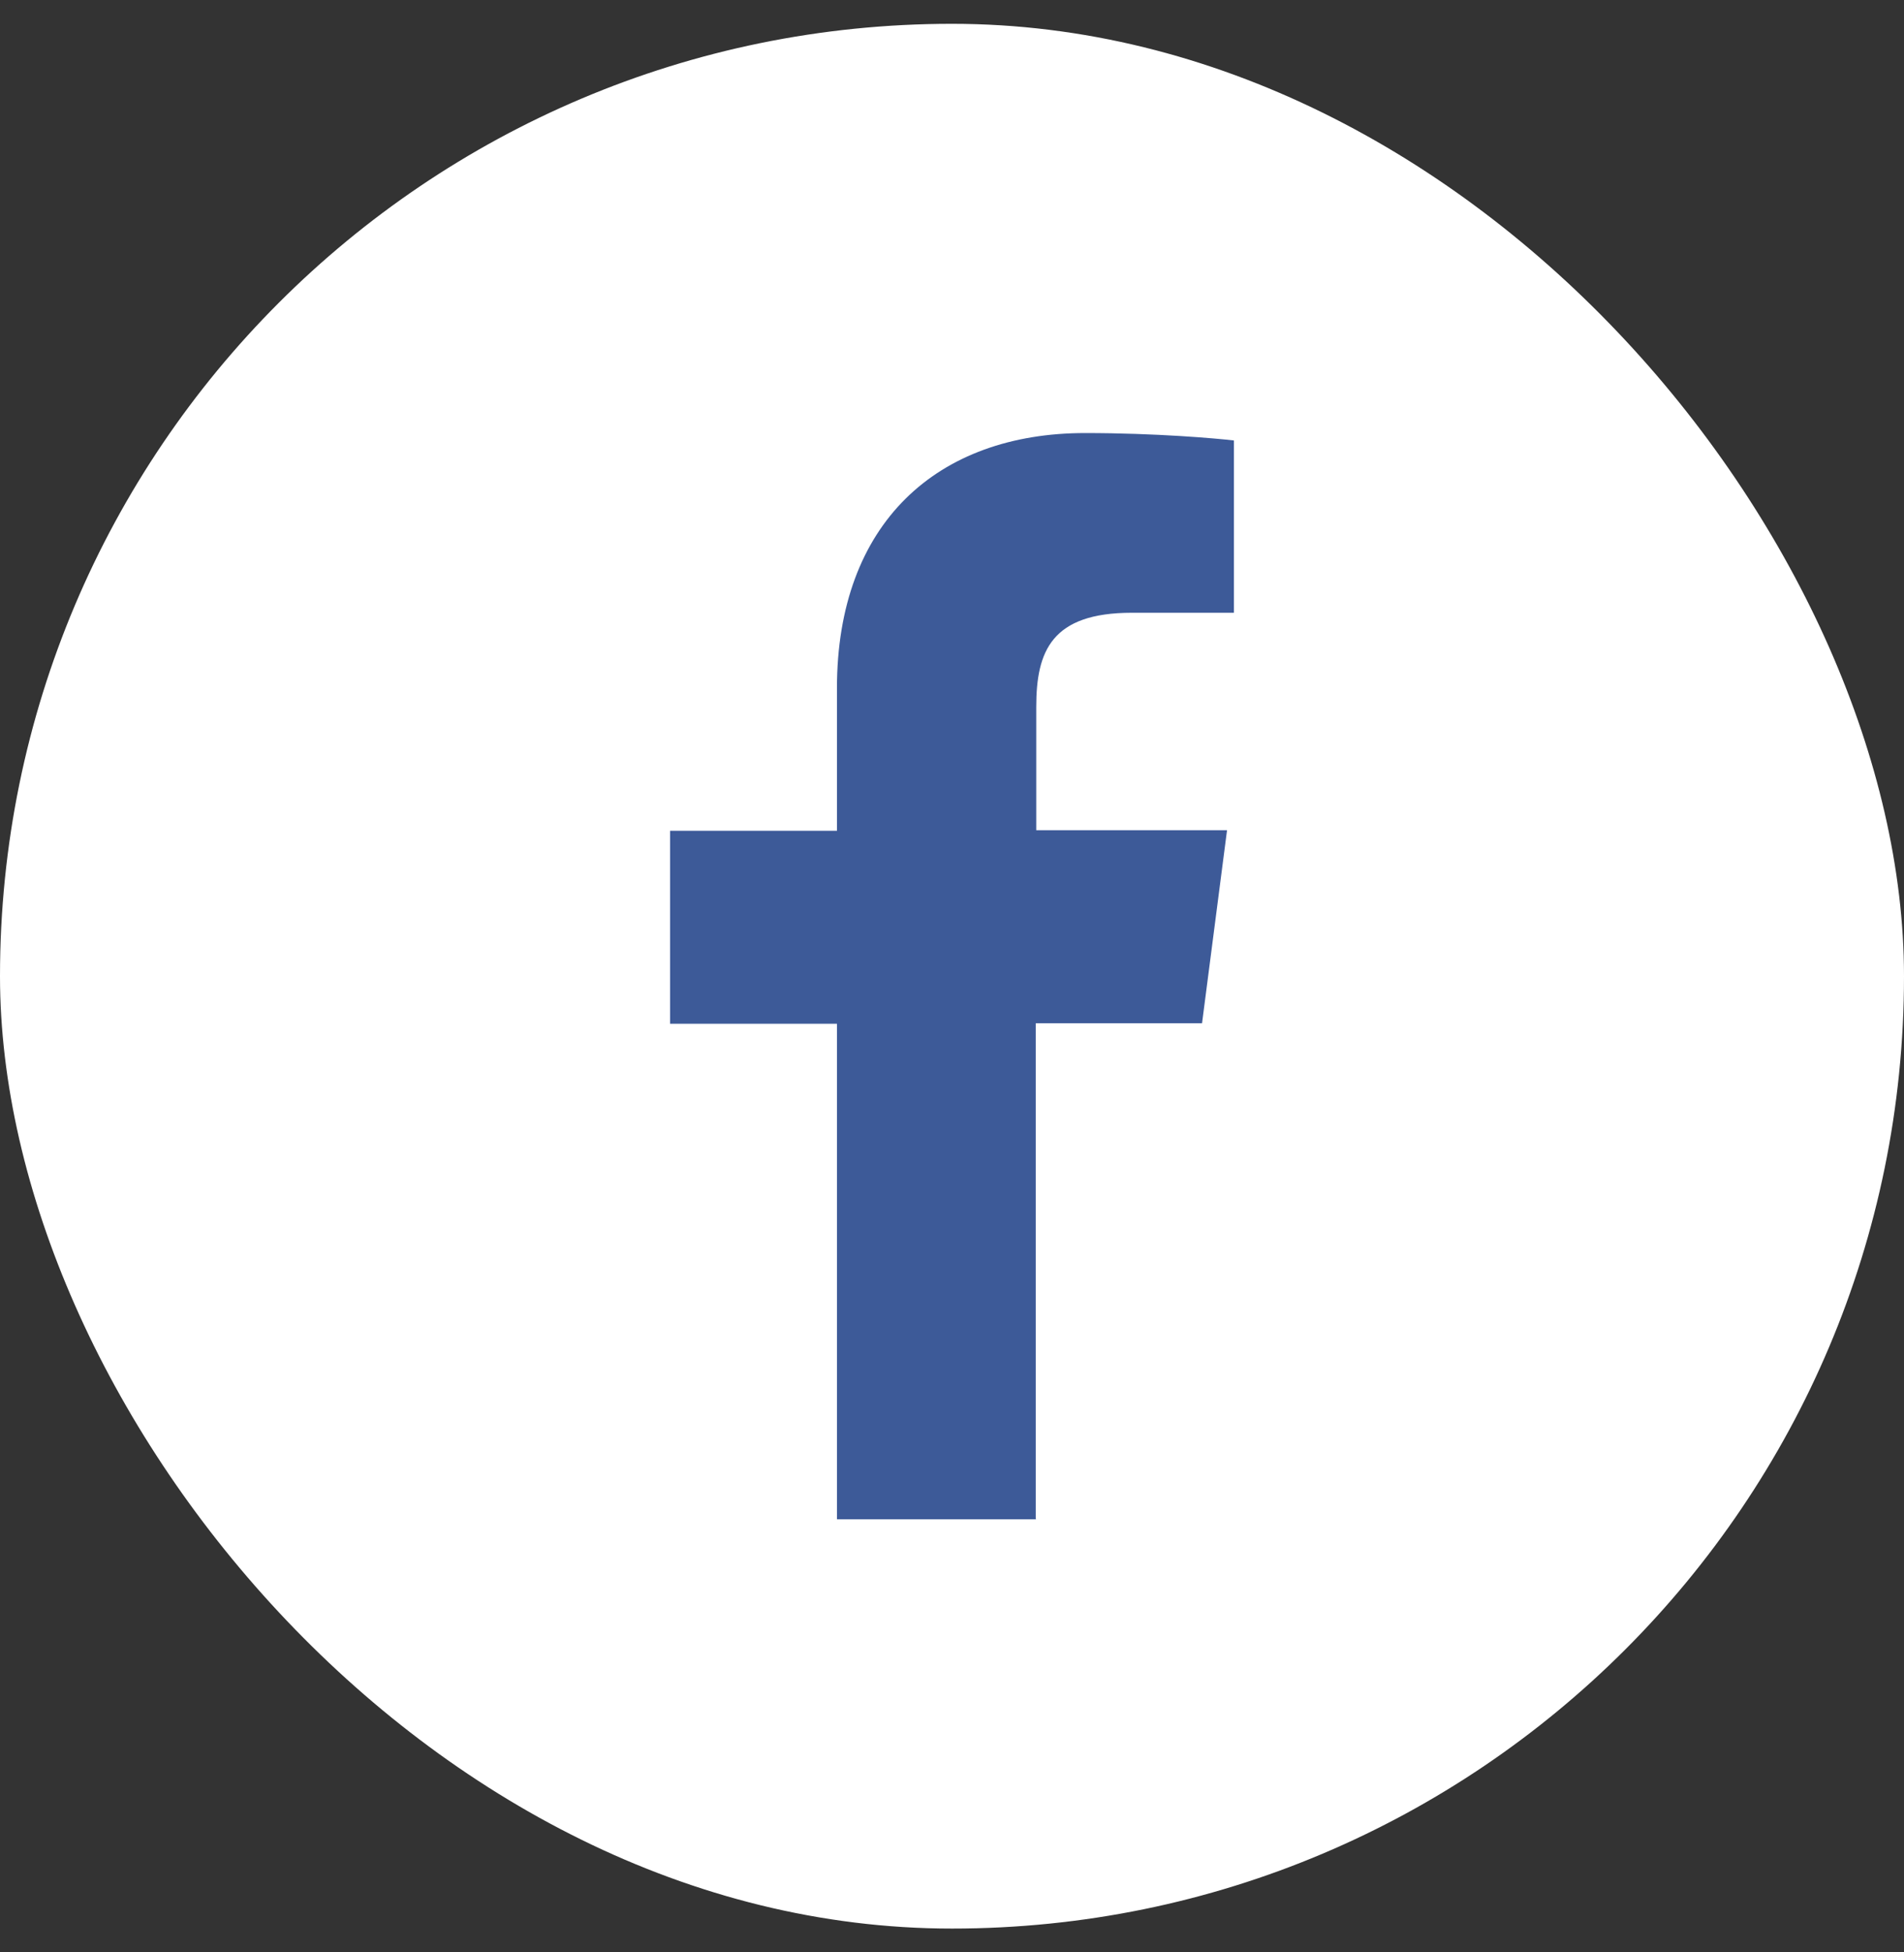
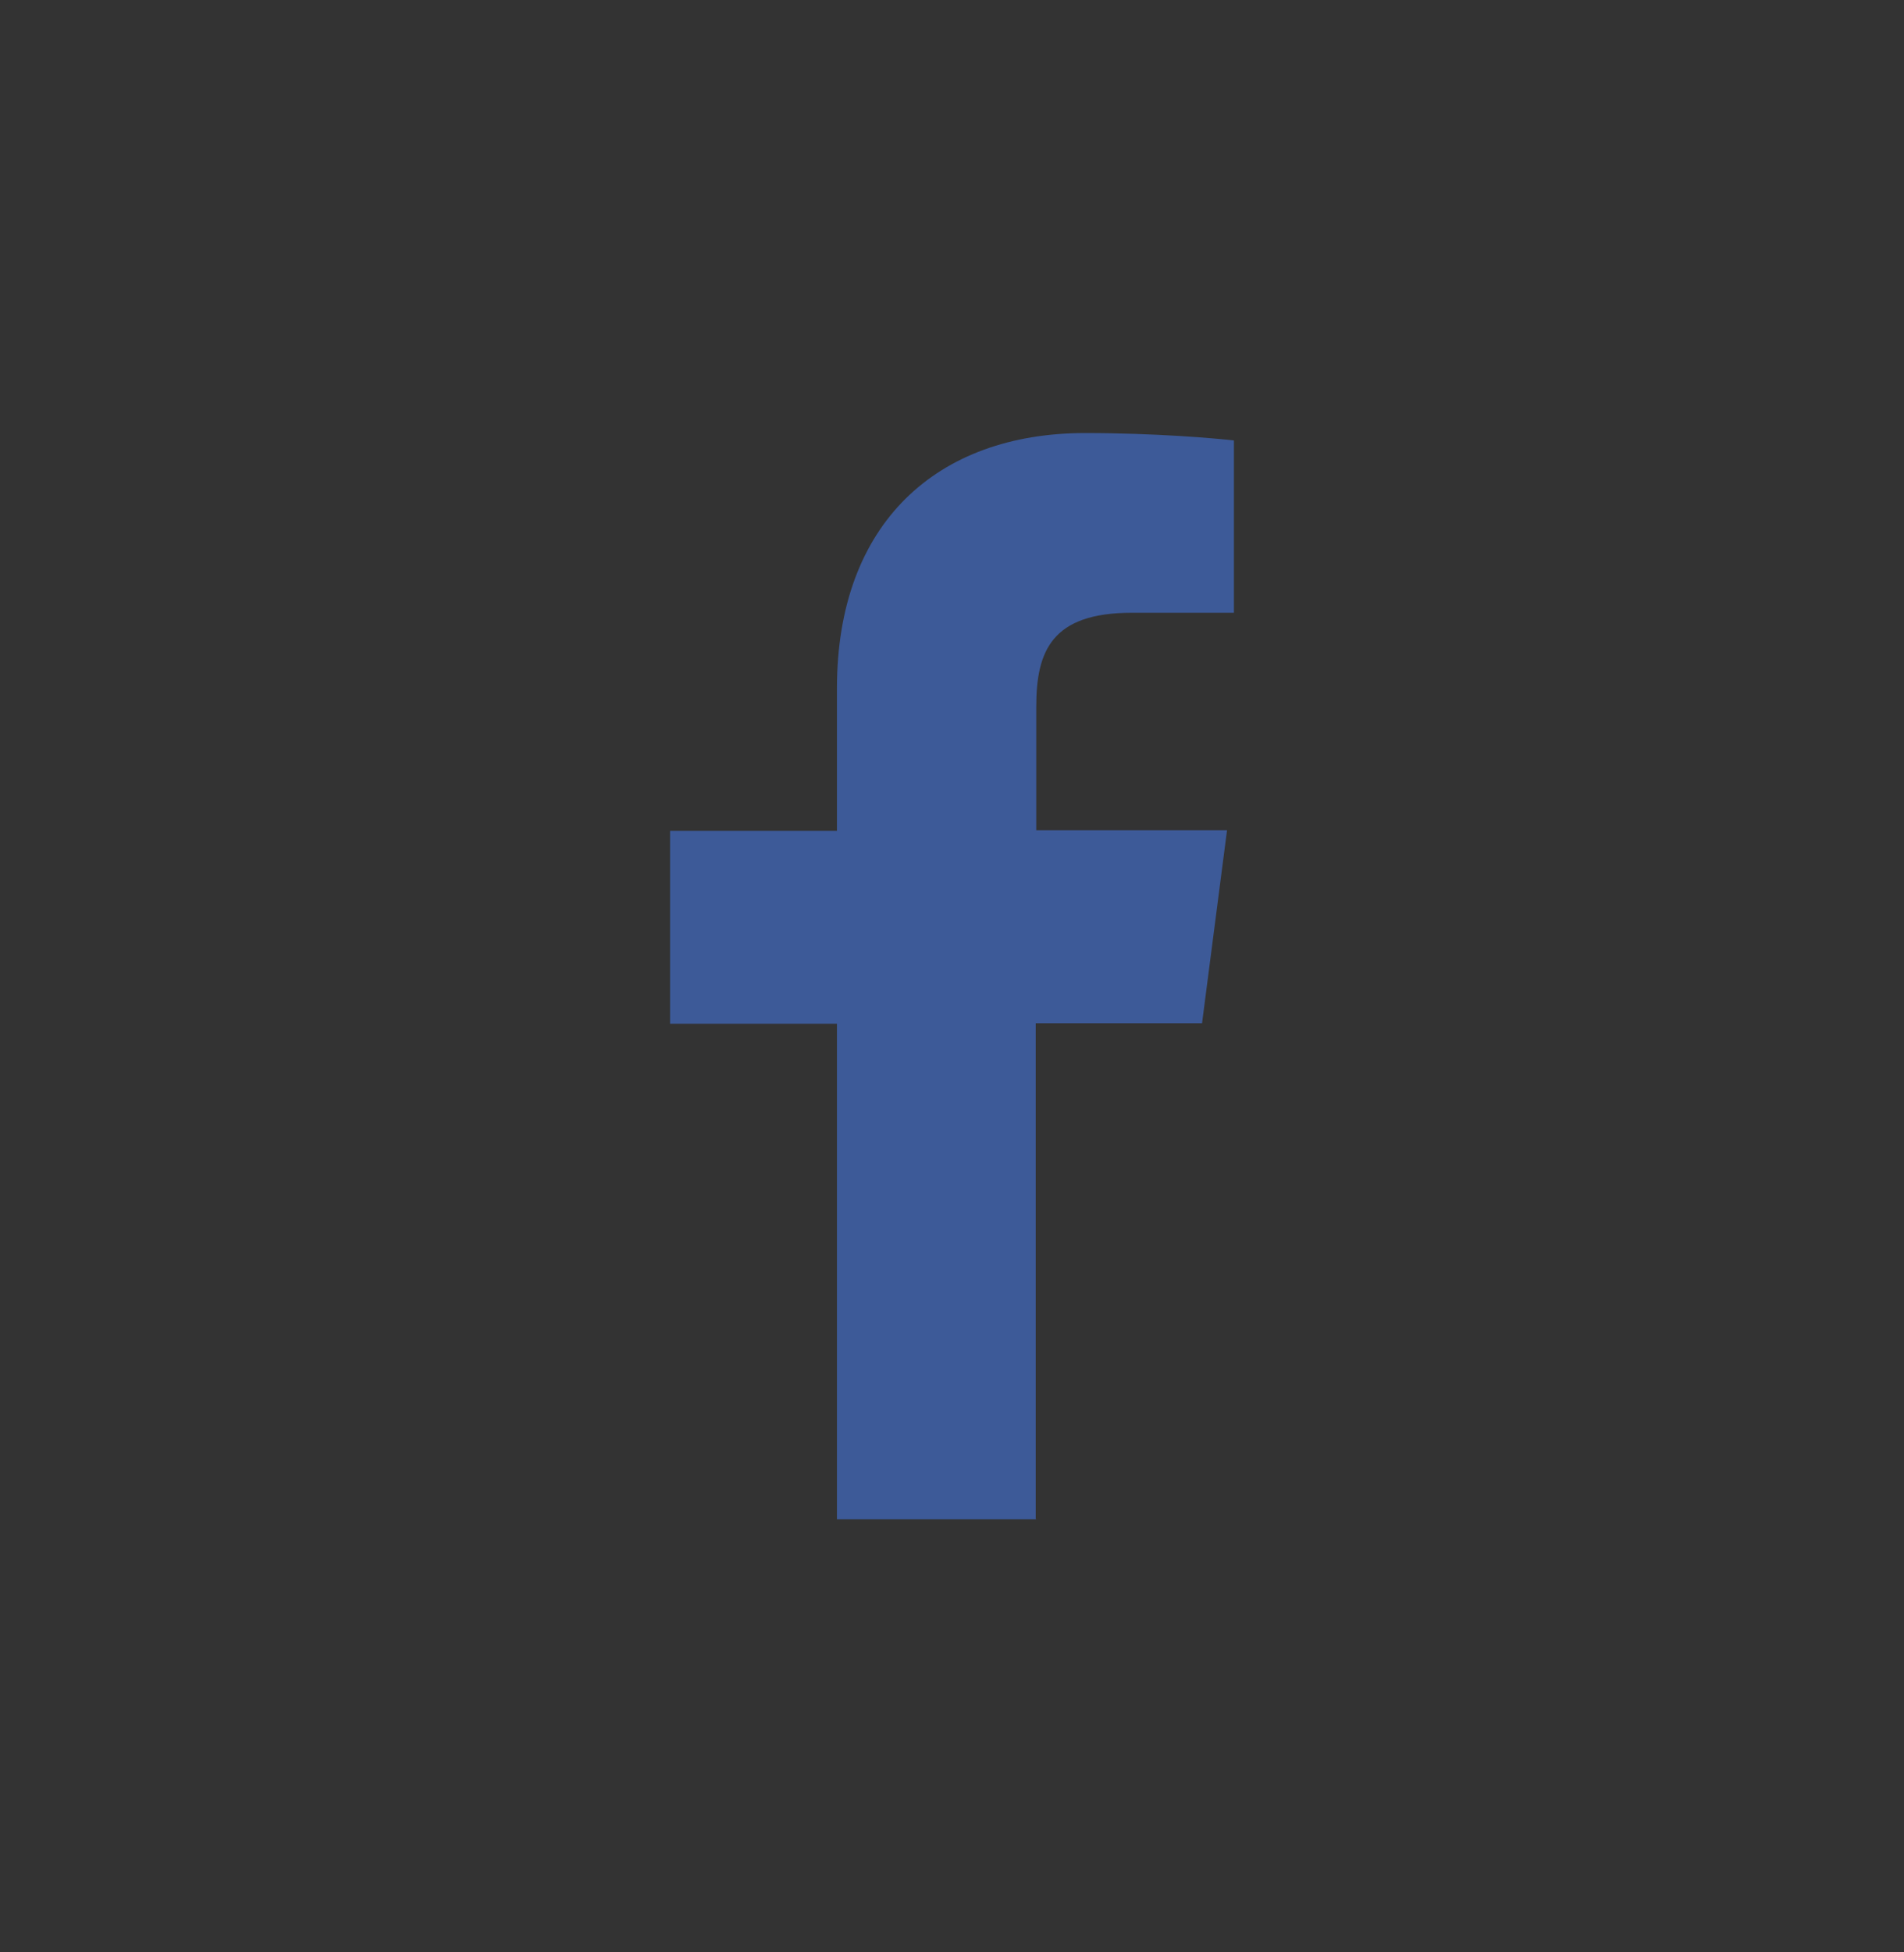
<svg xmlns="http://www.w3.org/2000/svg" width="40" height="41" viewBox="0 0 40 41" fill="none">
  <rect x="0" y="0" width="40" height="41" fill="#333333" stroke="none" />
-   <rect y="0.5" width="40" height="40" rx="20" fill="white" />
  <path d="M21.759 31.894V21.488H25.253L25.778 17.435H21.77V14.844C21.77 13.672 22.093 12.868 23.779 12.868H25.923V9.25C25.555 9.206 24.282 9.094 22.797 9.094C19.693 9.094 17.583 10.981 17.583 14.453V17.446H14.077V21.499H17.583V31.905H21.77L21.759 31.894Z" fill="#3D5A98" />
</svg>